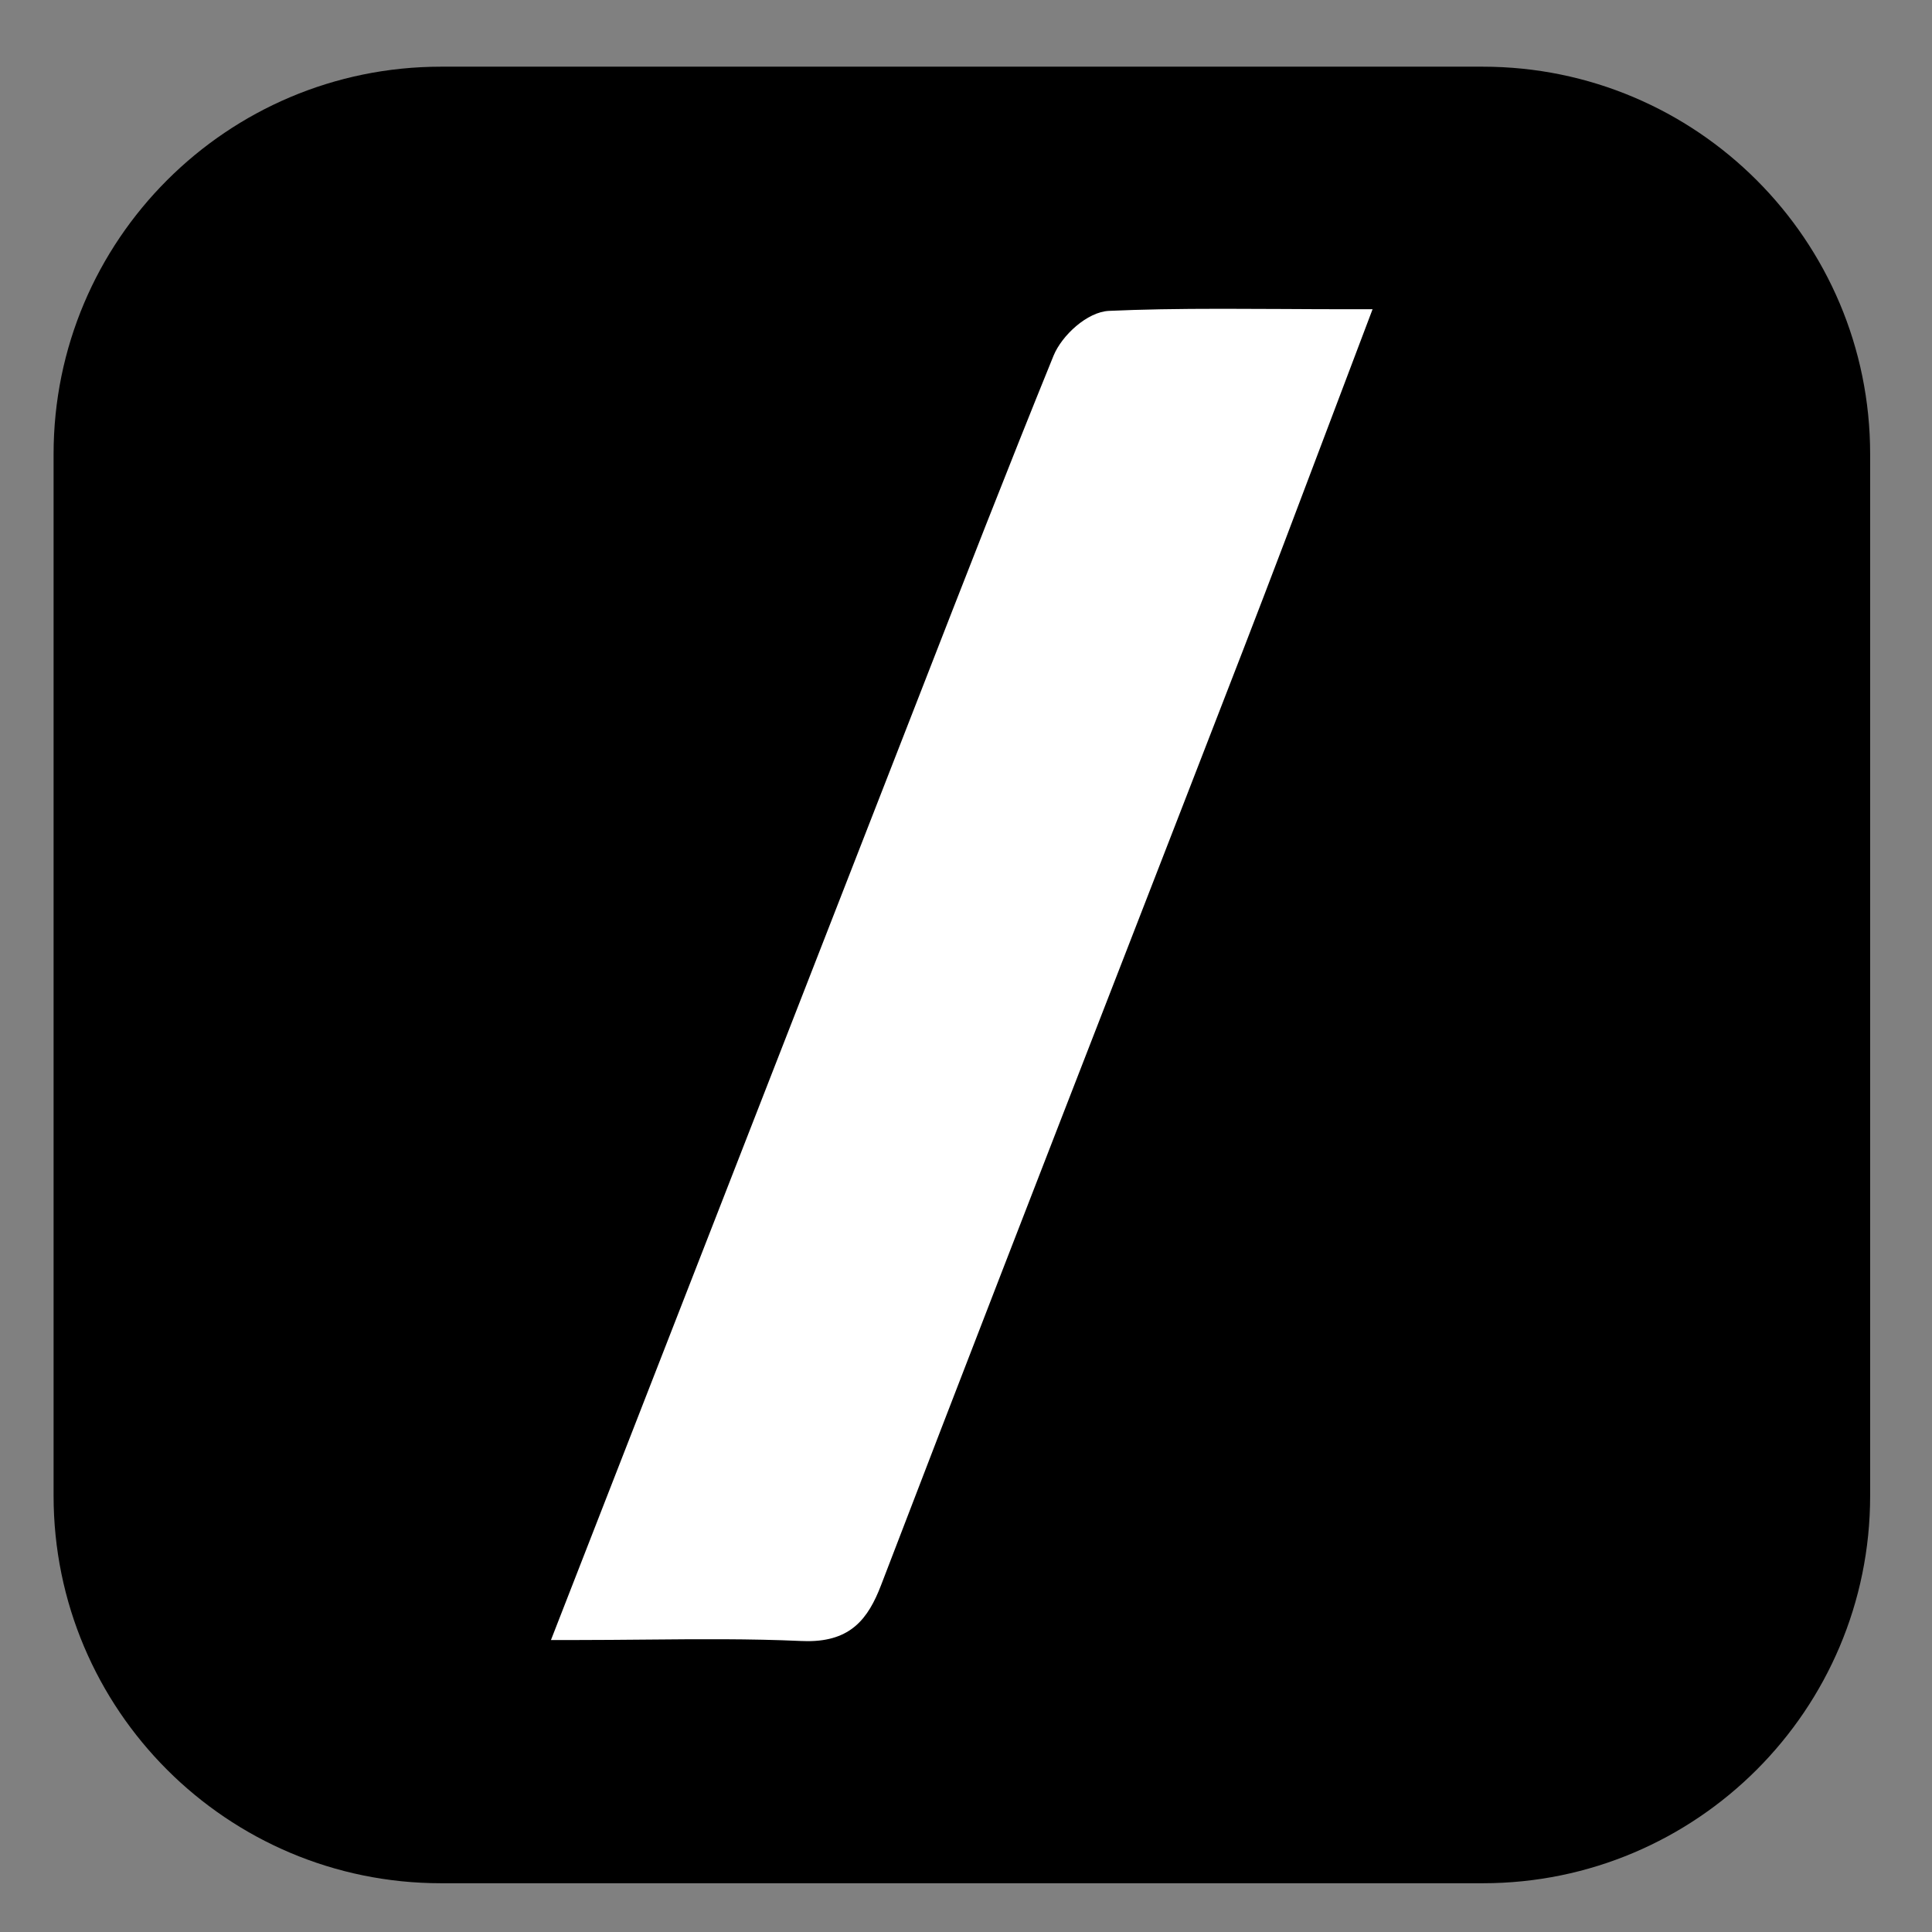
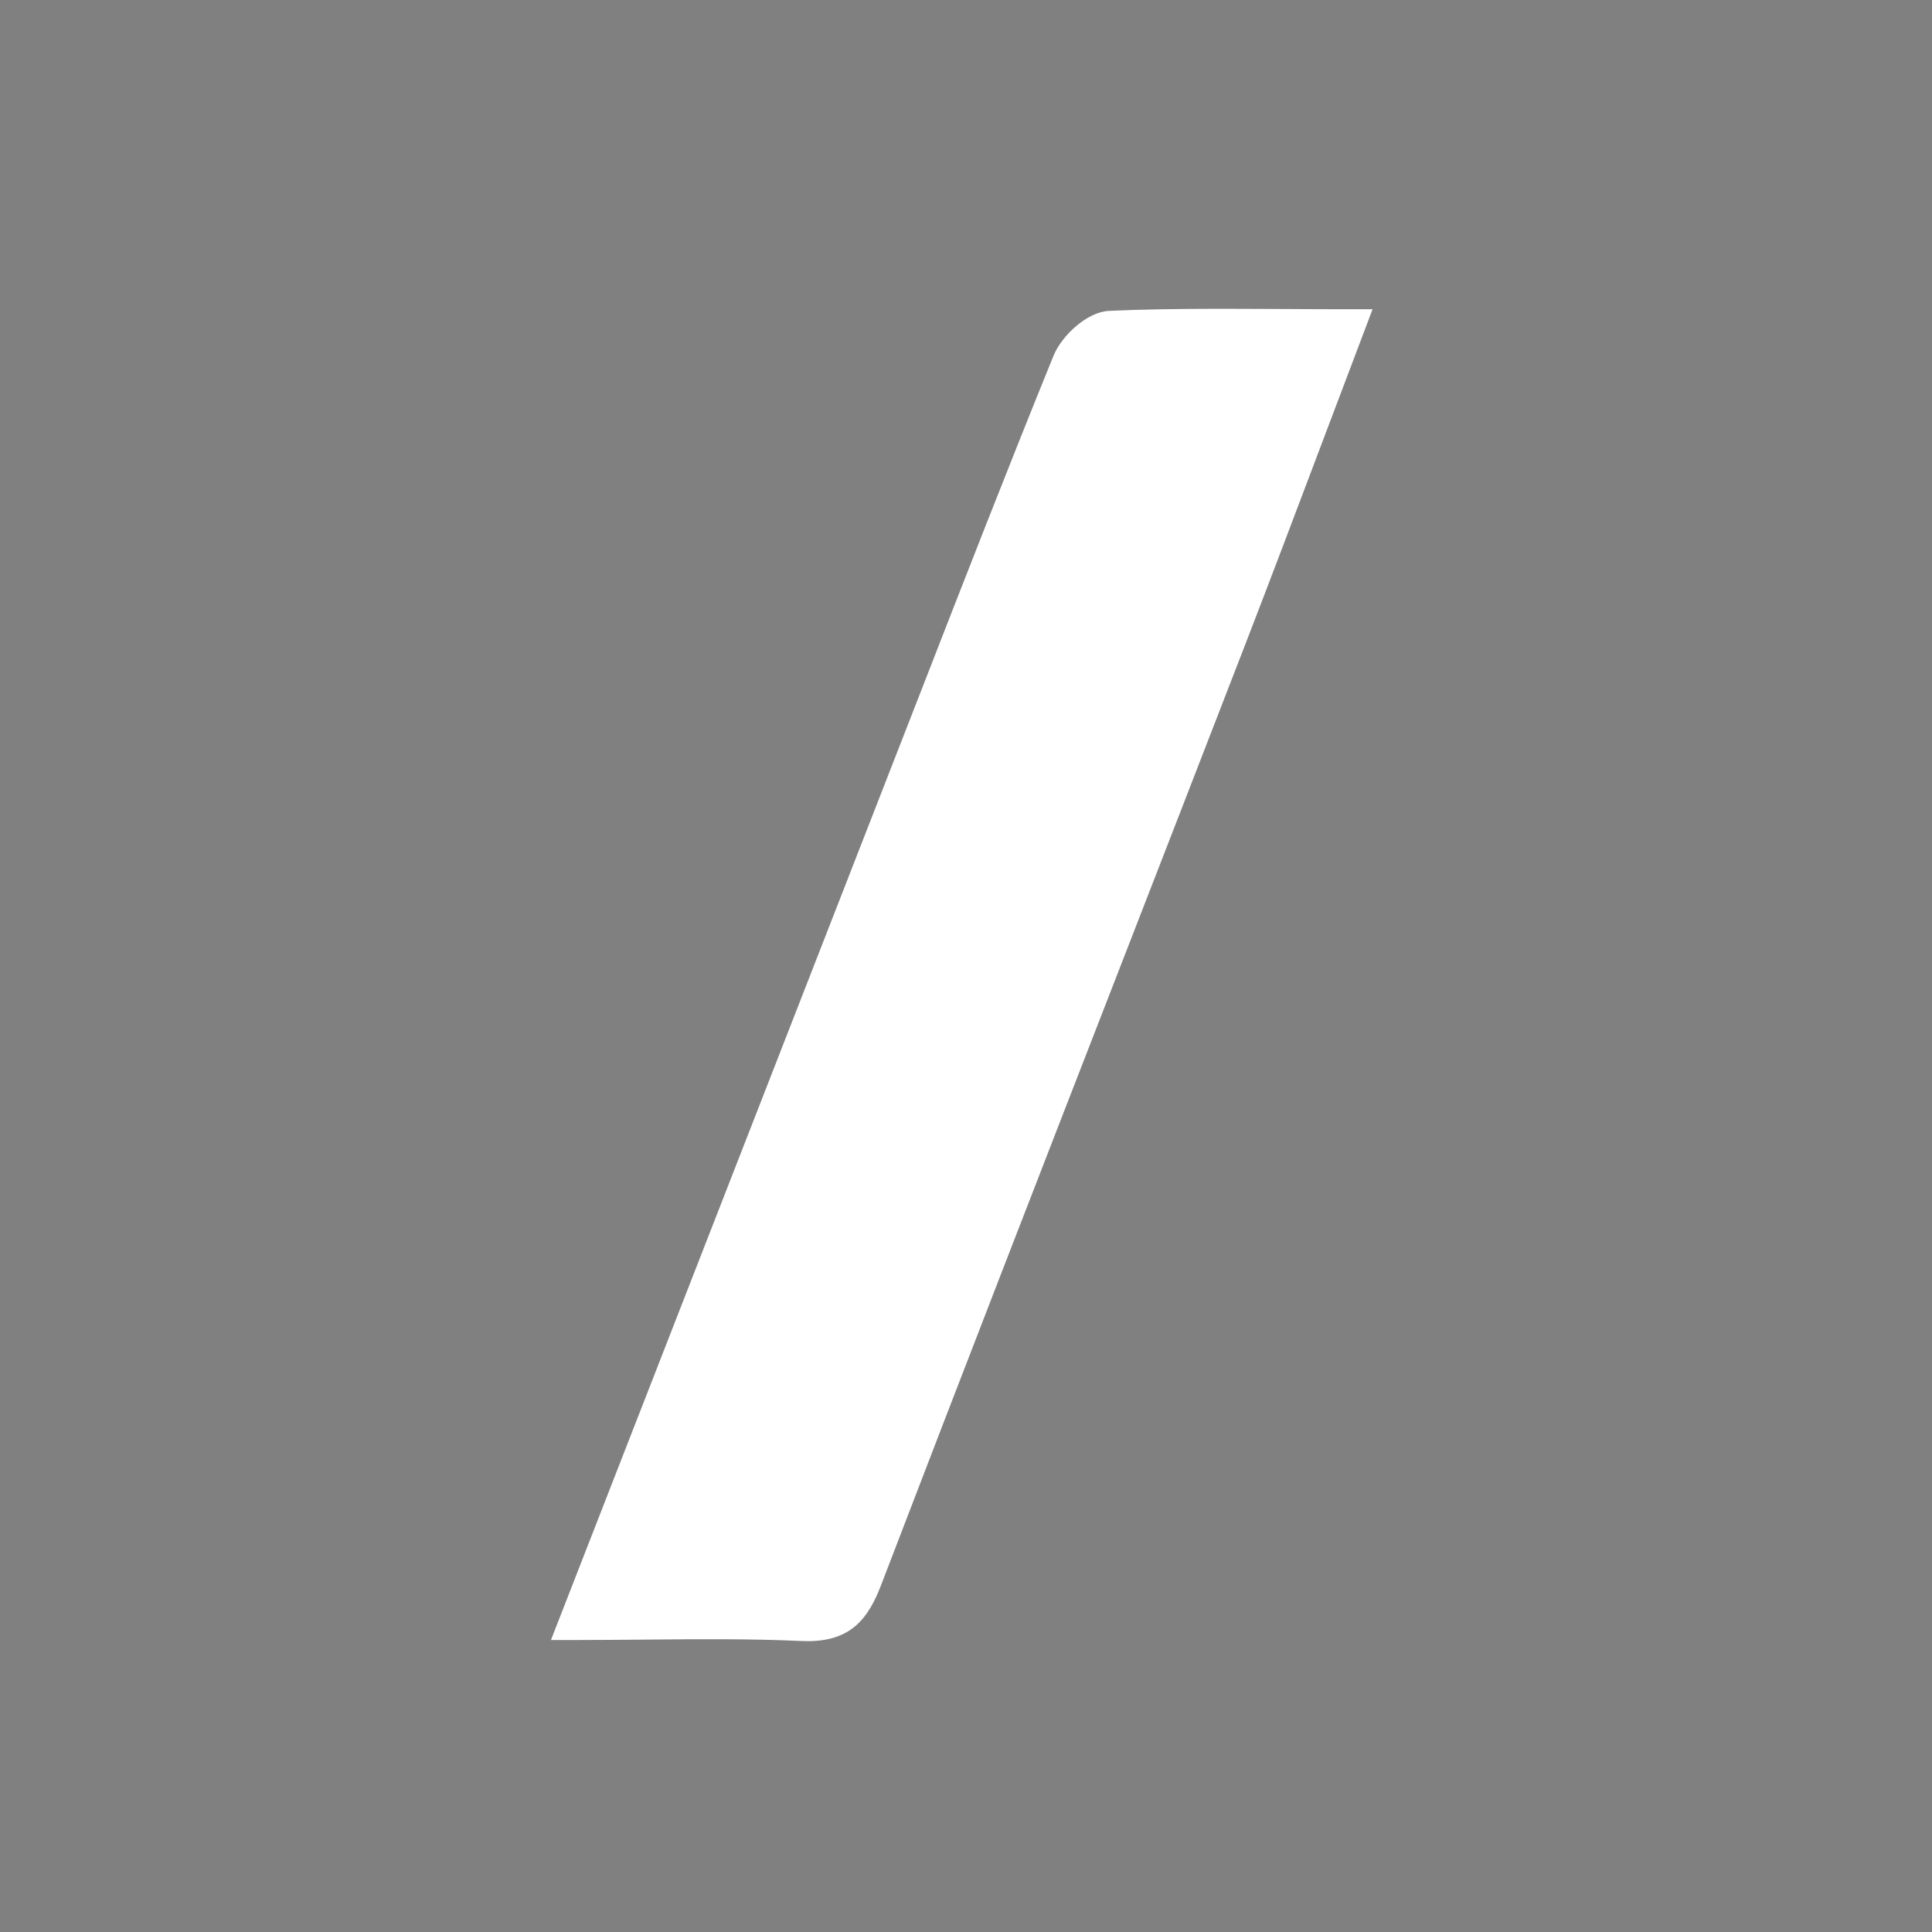
<svg xmlns="http://www.w3.org/2000/svg" version="1.1" id="Warstwa_1" x="0px" y="0px" width="64px" height="64px" viewBox="0 0 64 64" enable-background="new 0 0 64 64" xml:space="preserve">
  <rect x="0" y="0" width="64" height="64" fill="#808080" stroke="none" />
-   <path fill-rule="evenodd" clip-rule="evenodd" d="M61.951,49.549c0,7.089-5.746,12.836-12.835,12.836H14.611  c-7.088,0-12.836-5.747-12.836-12.836V15.044c0-7.089,5.748-12.835,12.836-12.835h34.505c7.089,0,12.835,5.747,12.835,12.835V49.549  z" />
  <path fill="#FFFFFF" d="M44.659,10.244c-0.733,0-1.449-0.004-2.153-0.008c-0.682-0.003-1.35-0.007-2.011-0.007  c-1.518,0-2.677,0.021-3.758,0.069c-0.719,0.032-1.563,0.812-1.838,1.487c-1.51,3.711-2.987,7.505-4.416,11.175L18.251,54.328h0.816  c0.783,0,1.547-0.008,2.301-0.014c1.771-0.016,3.475-0.031,5.174,0.046l0.214,0.005c1.426,0,2.003-0.74,2.429-1.851  c2.643-6.894,5.315-13.775,7.989-20.656c1.333-3.432,2.666-6.864,3.995-10.298c0.919-2.374,1.818-4.755,2.745-7.209l1.554-4.107  H44.659z" />
</svg>